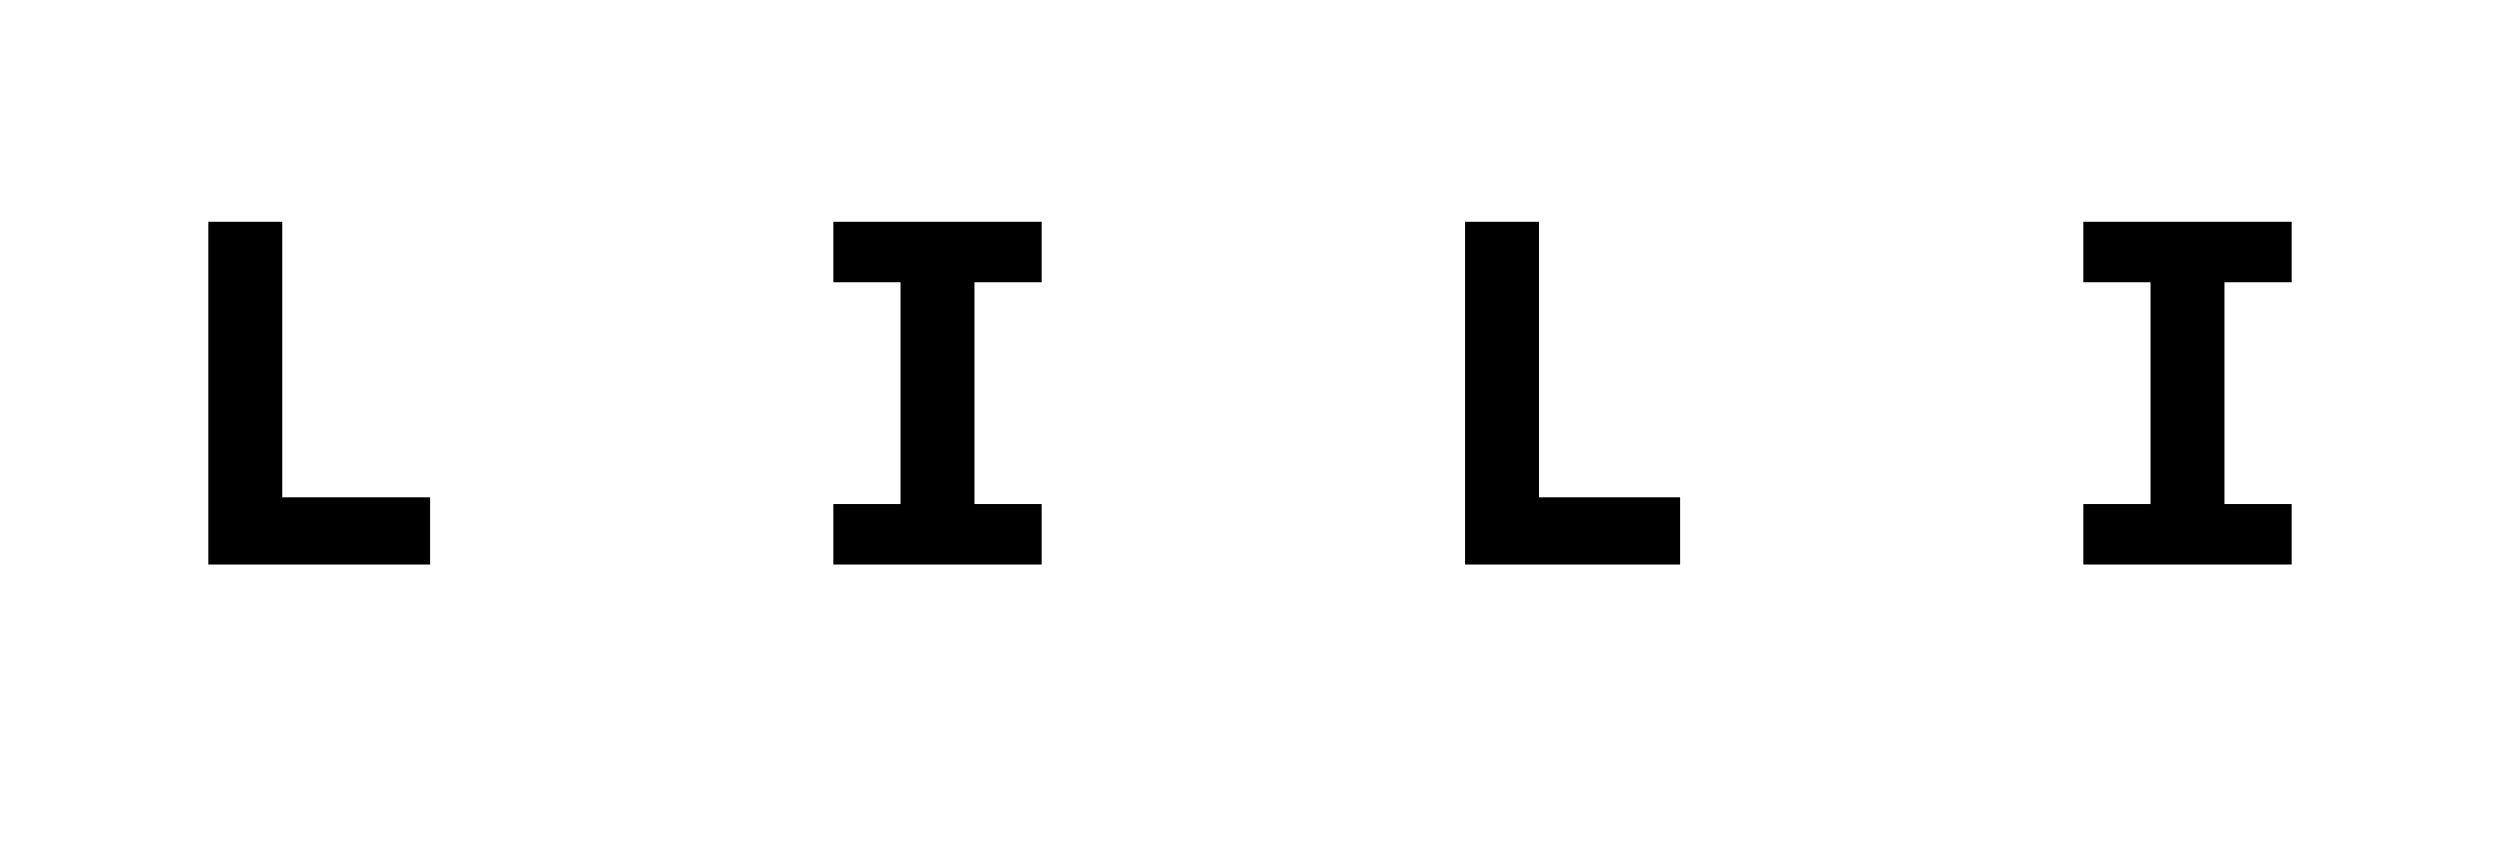
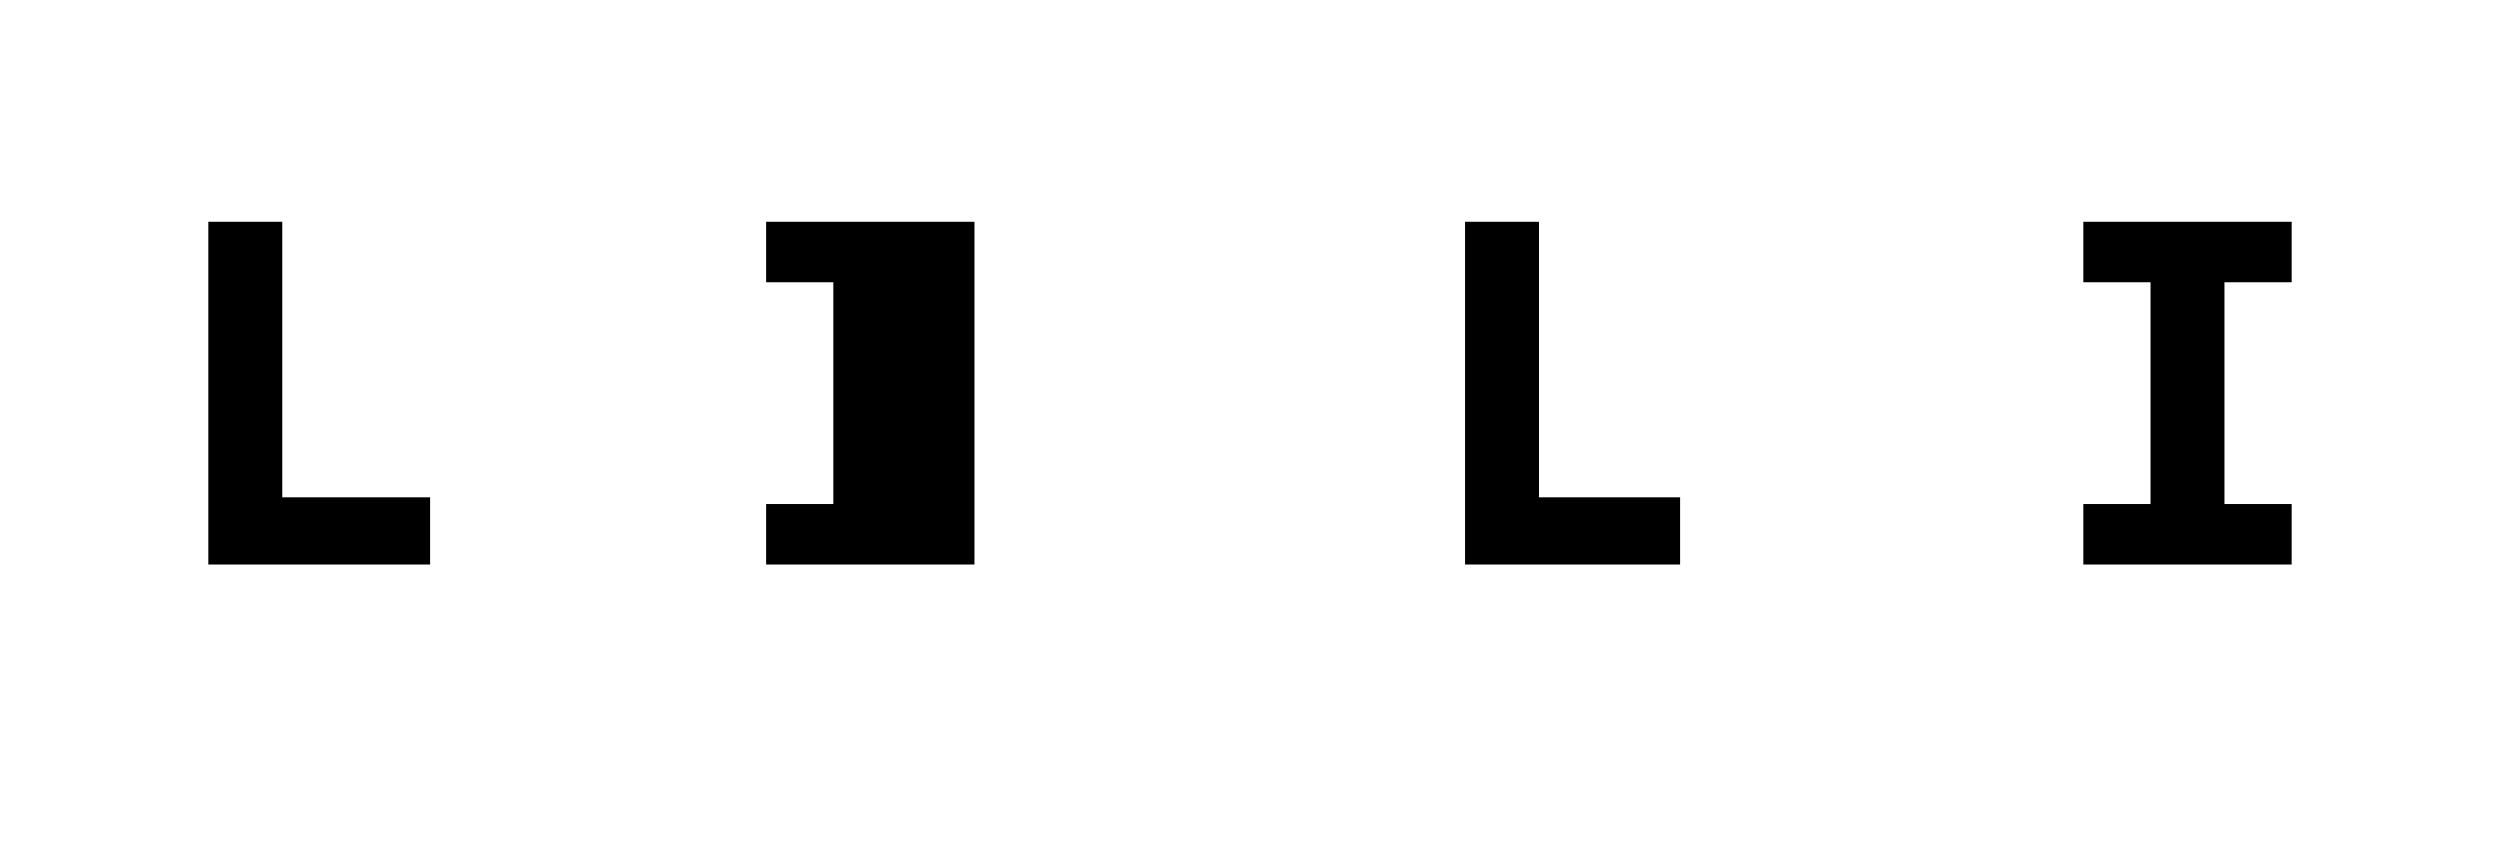
<svg xmlns="http://www.w3.org/2000/svg" version="1.1" width="37.2px" height="12.6px" viewBox="0 -1 37.2 12.6" style="top:-1px">
  <desc>lili</desc>
  <defs />
  <g id="Polygon41007">
-     <path d="m4.2 2.3l0 4.1l2.2 0l0 1l-3.3 0l0-5.1l1.1 0zm10.3.9l0 3.3l1 0l0 .9l-3.1 0l0-.9l1 0l0-3.3l-1 0l0-.9l3.1 0l0 .9l-1 0zm8.4-.9l0 4.1l2.1 0l0 1l-3.2 0l0-5.1l1.1 0zm10.2.9l0 3.3l1 0l0 .9l-3.1 0l0-.9l1 0l0-3.3l-1 0l0-.9l3.1 0l0 .9l-1 0z" stroke="none" fill="#000" />
+     <path d="m4.2 2.3l0 4.1l2.2 0l0 1l-3.3 0l0-5.1l1.1 0zm10.3.9l0 3.3l0 .9l-3.1 0l0-.9l1 0l0-3.3l-1 0l0-.9l3.1 0l0 .9l-1 0zm8.4-.9l0 4.1l2.1 0l0 1l-3.2 0l0-5.1l1.1 0zm10.2.9l0 3.3l1 0l0 .9l-3.1 0l0-.9l1 0l0-3.3l-1 0l0-.9l3.1 0l0 .9l-1 0z" stroke="none" fill="#000" />
  </g>
</svg>